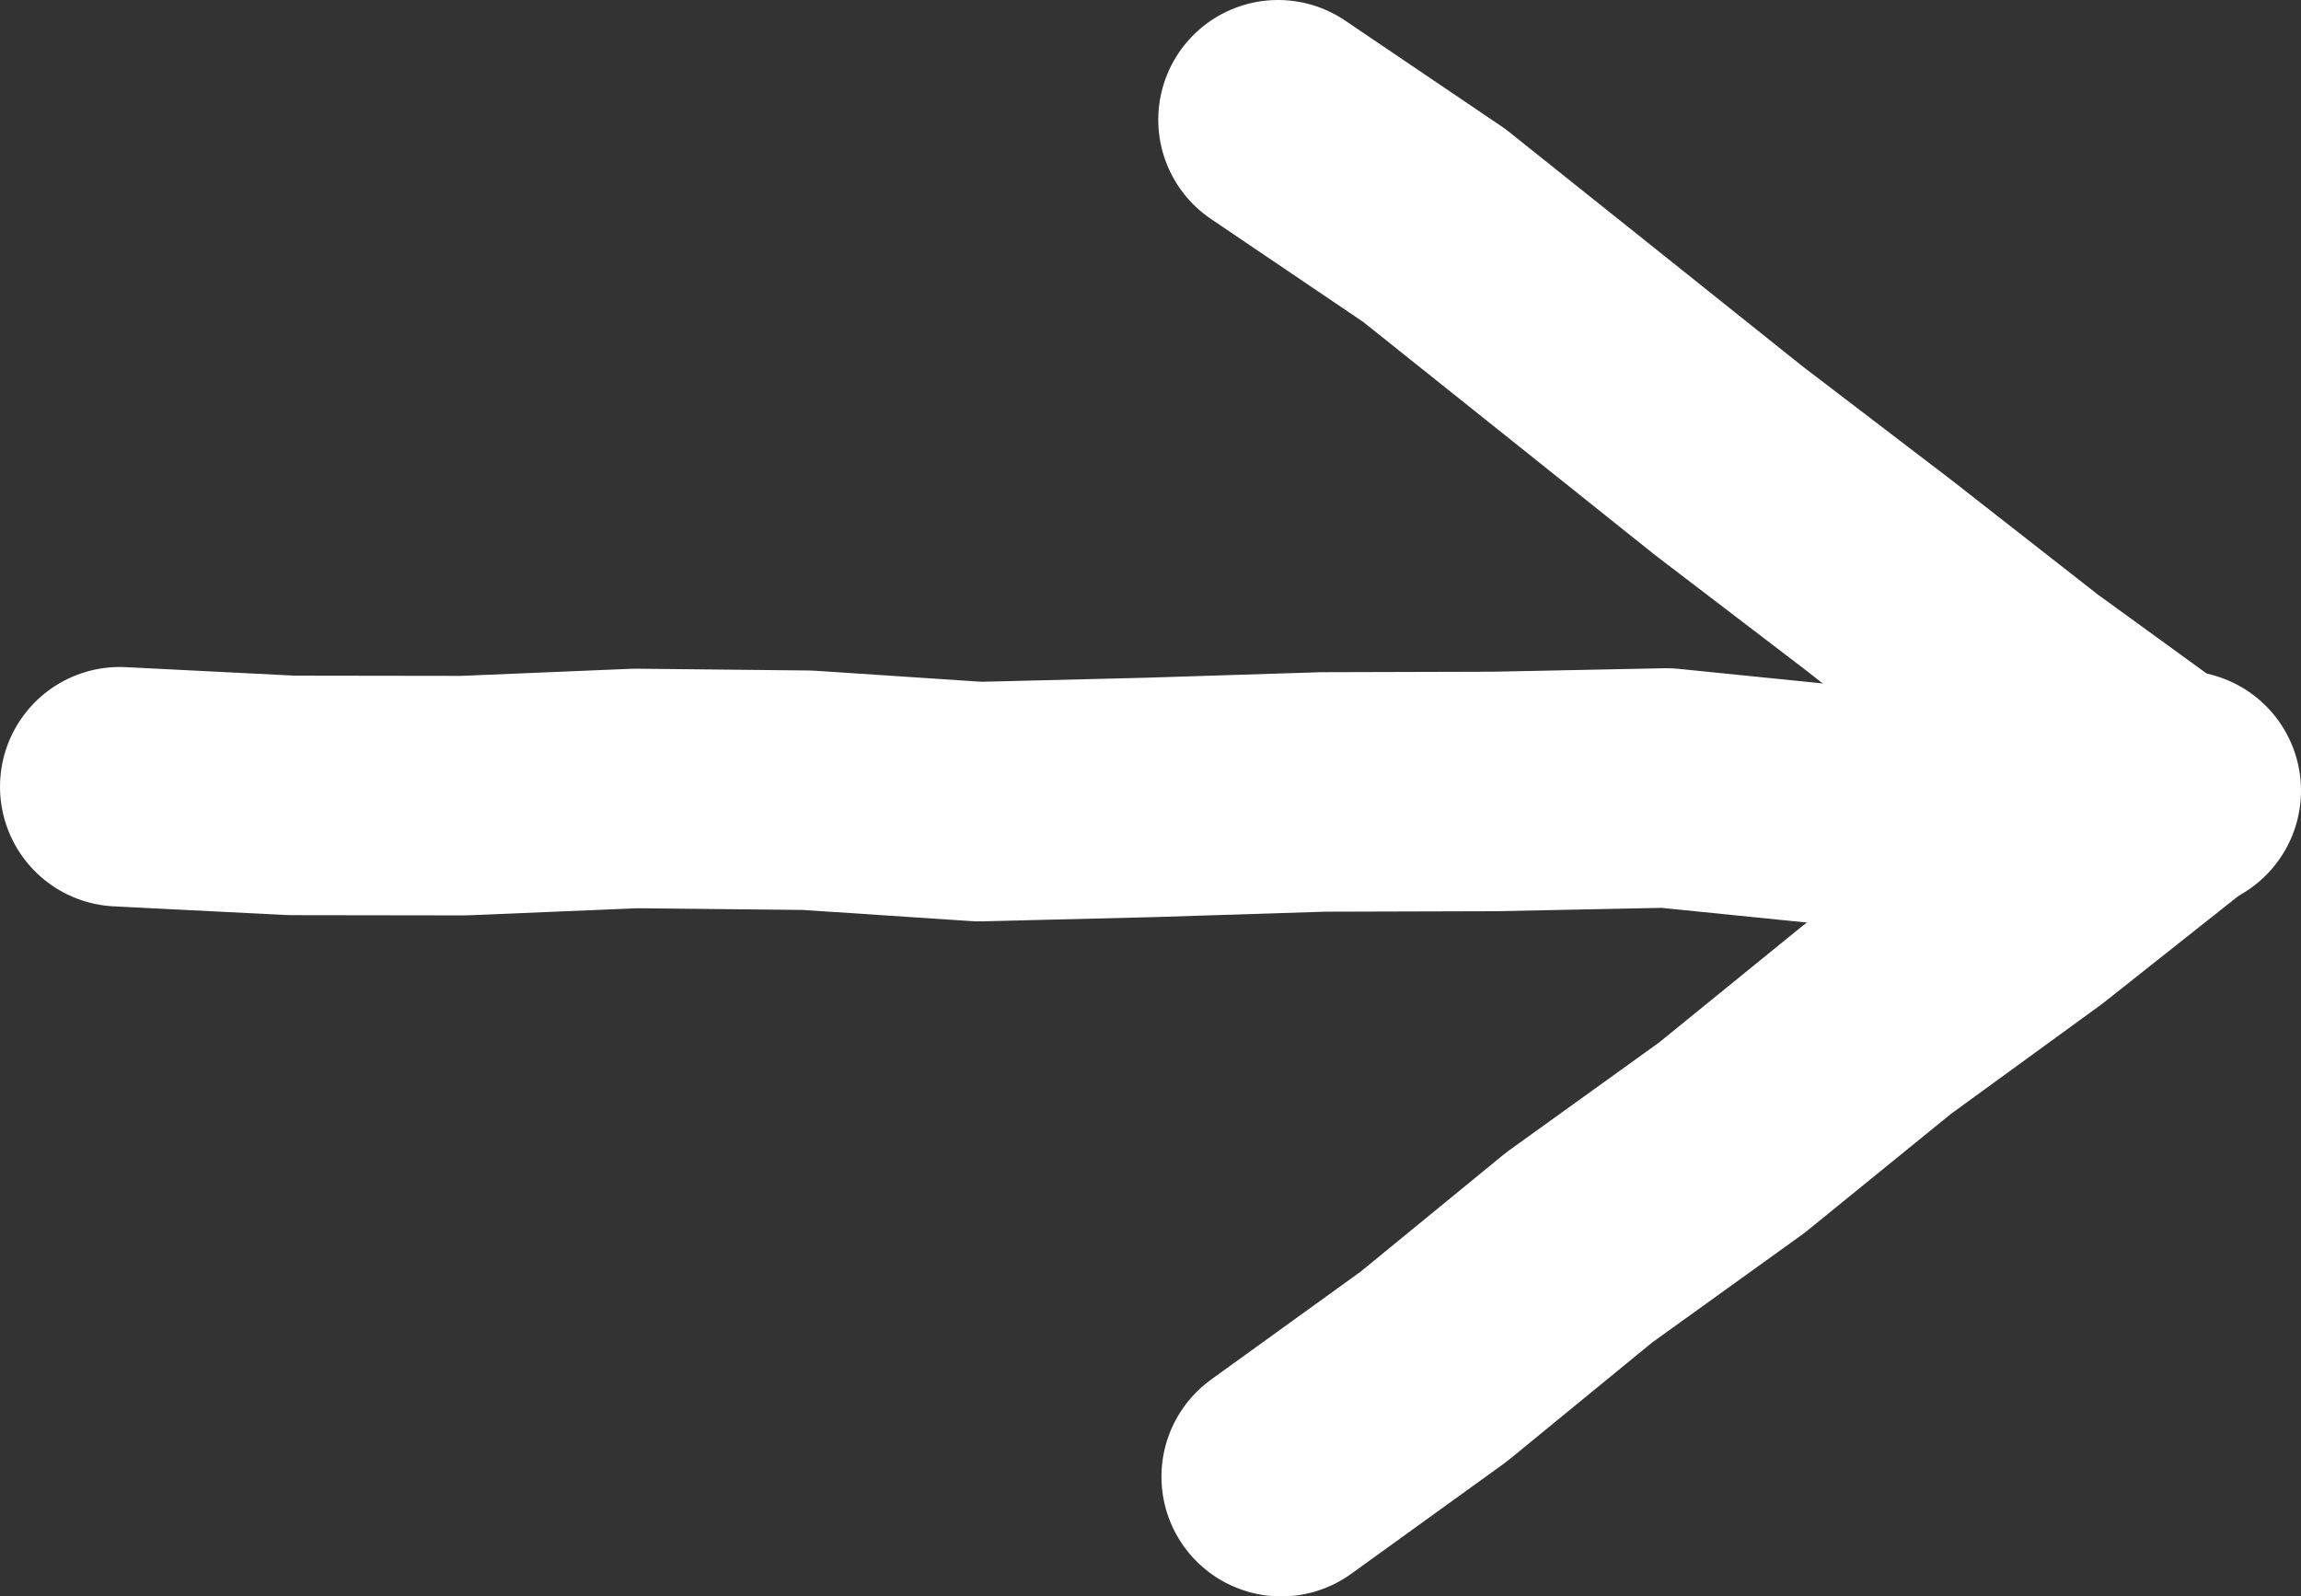
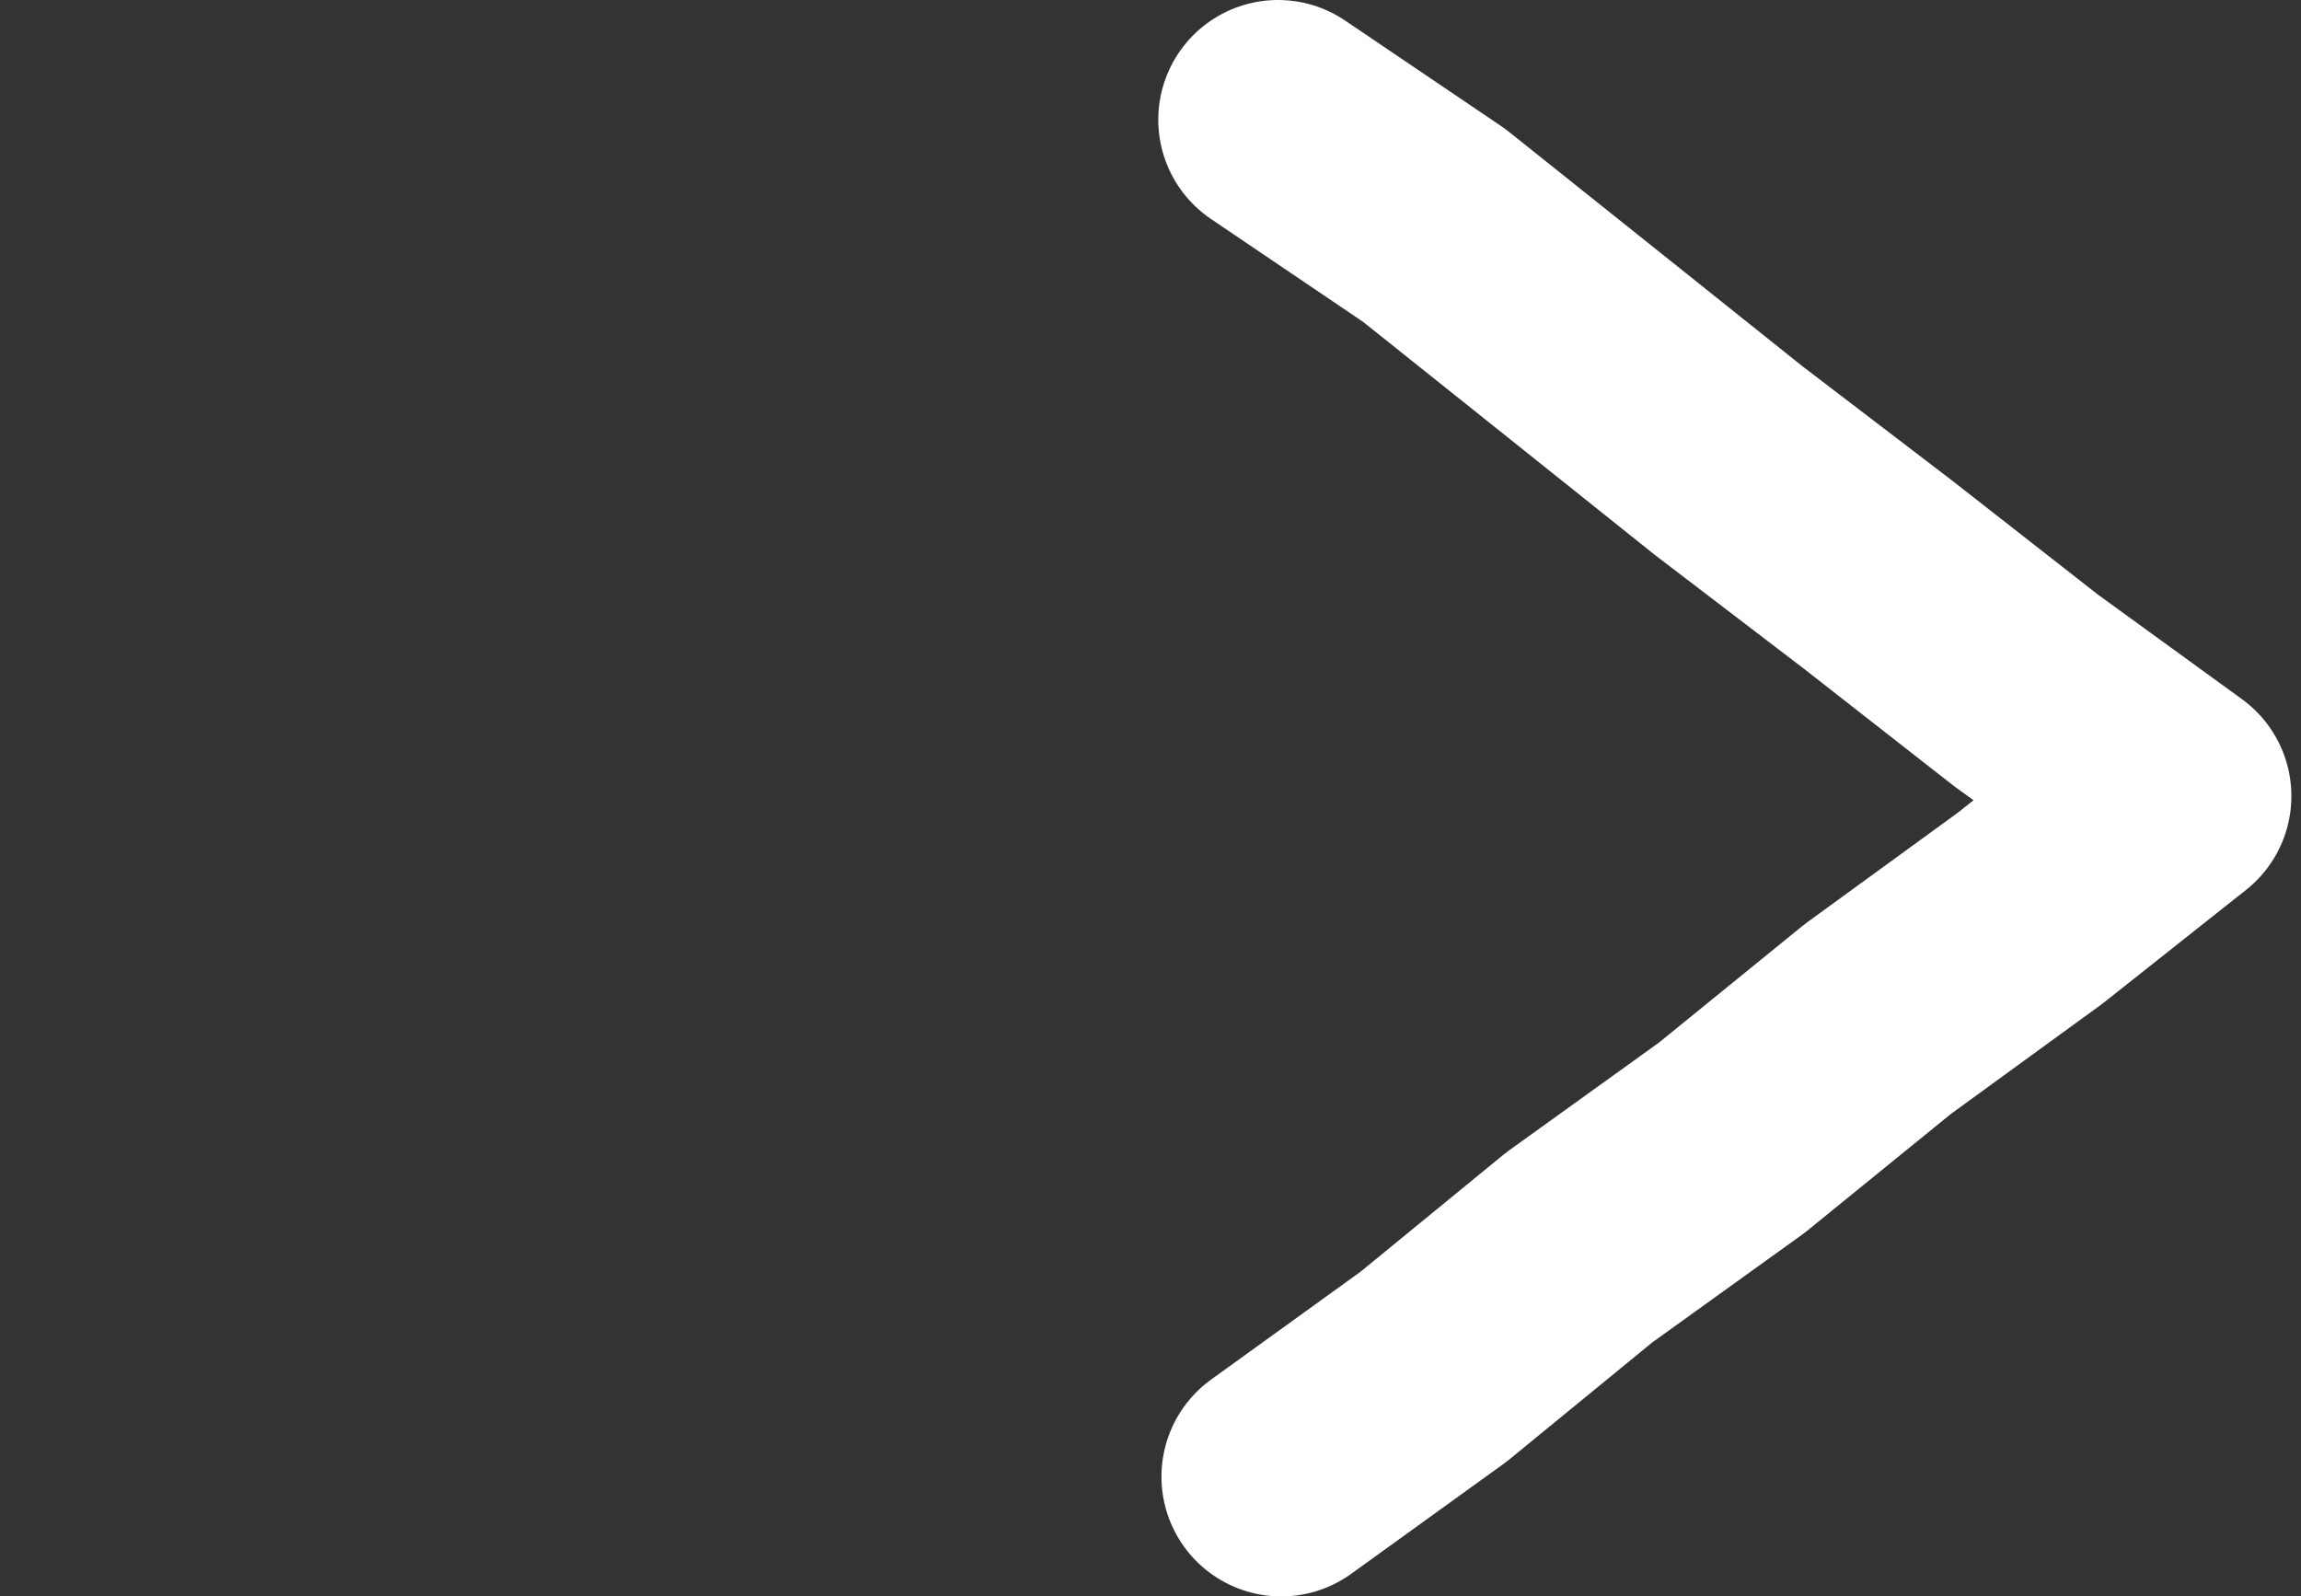
<svg xmlns="http://www.w3.org/2000/svg" viewBox="0 0 67.252 46.658">
  <rect x="0" y="0" width="67.252" height="46.658" fill="#333333" stroke="none" />
  <defs>
    <style>.cls-1{fill:none;stroke:#fff;stroke-linecap:round;stroke-linejoin:round;stroke-width:7px;}</style>
  </defs>
  <g id="レイヤー_2" data-name="レイヤー 2">
    <g id="レイヤー_2-2" data-name="レイヤー 2">
-       <polyline class="cls-1" points="63.752 23.107 58.737 23.392 53.718 23.537 48.702 23.03 43.683 23.132 38.662 23.146 33.641 23.305 28.62 23.429 23.598 23.096 18.579 23.044 13.555 23.254 8.527 23.247 3.5 22.994" />
      <polyline class="cls-1" points="37.446 43.158 41.902 39.942 46.155 36.46 50.615 33.252 54.884 29.782 59.333 26.545 63.471 23.267 59.206 20.171 54.879 16.787 50.513 13.453 46.217 10.02 41.916 6.586 37.353 3.5" />
    </g>
  </g>
</svg>